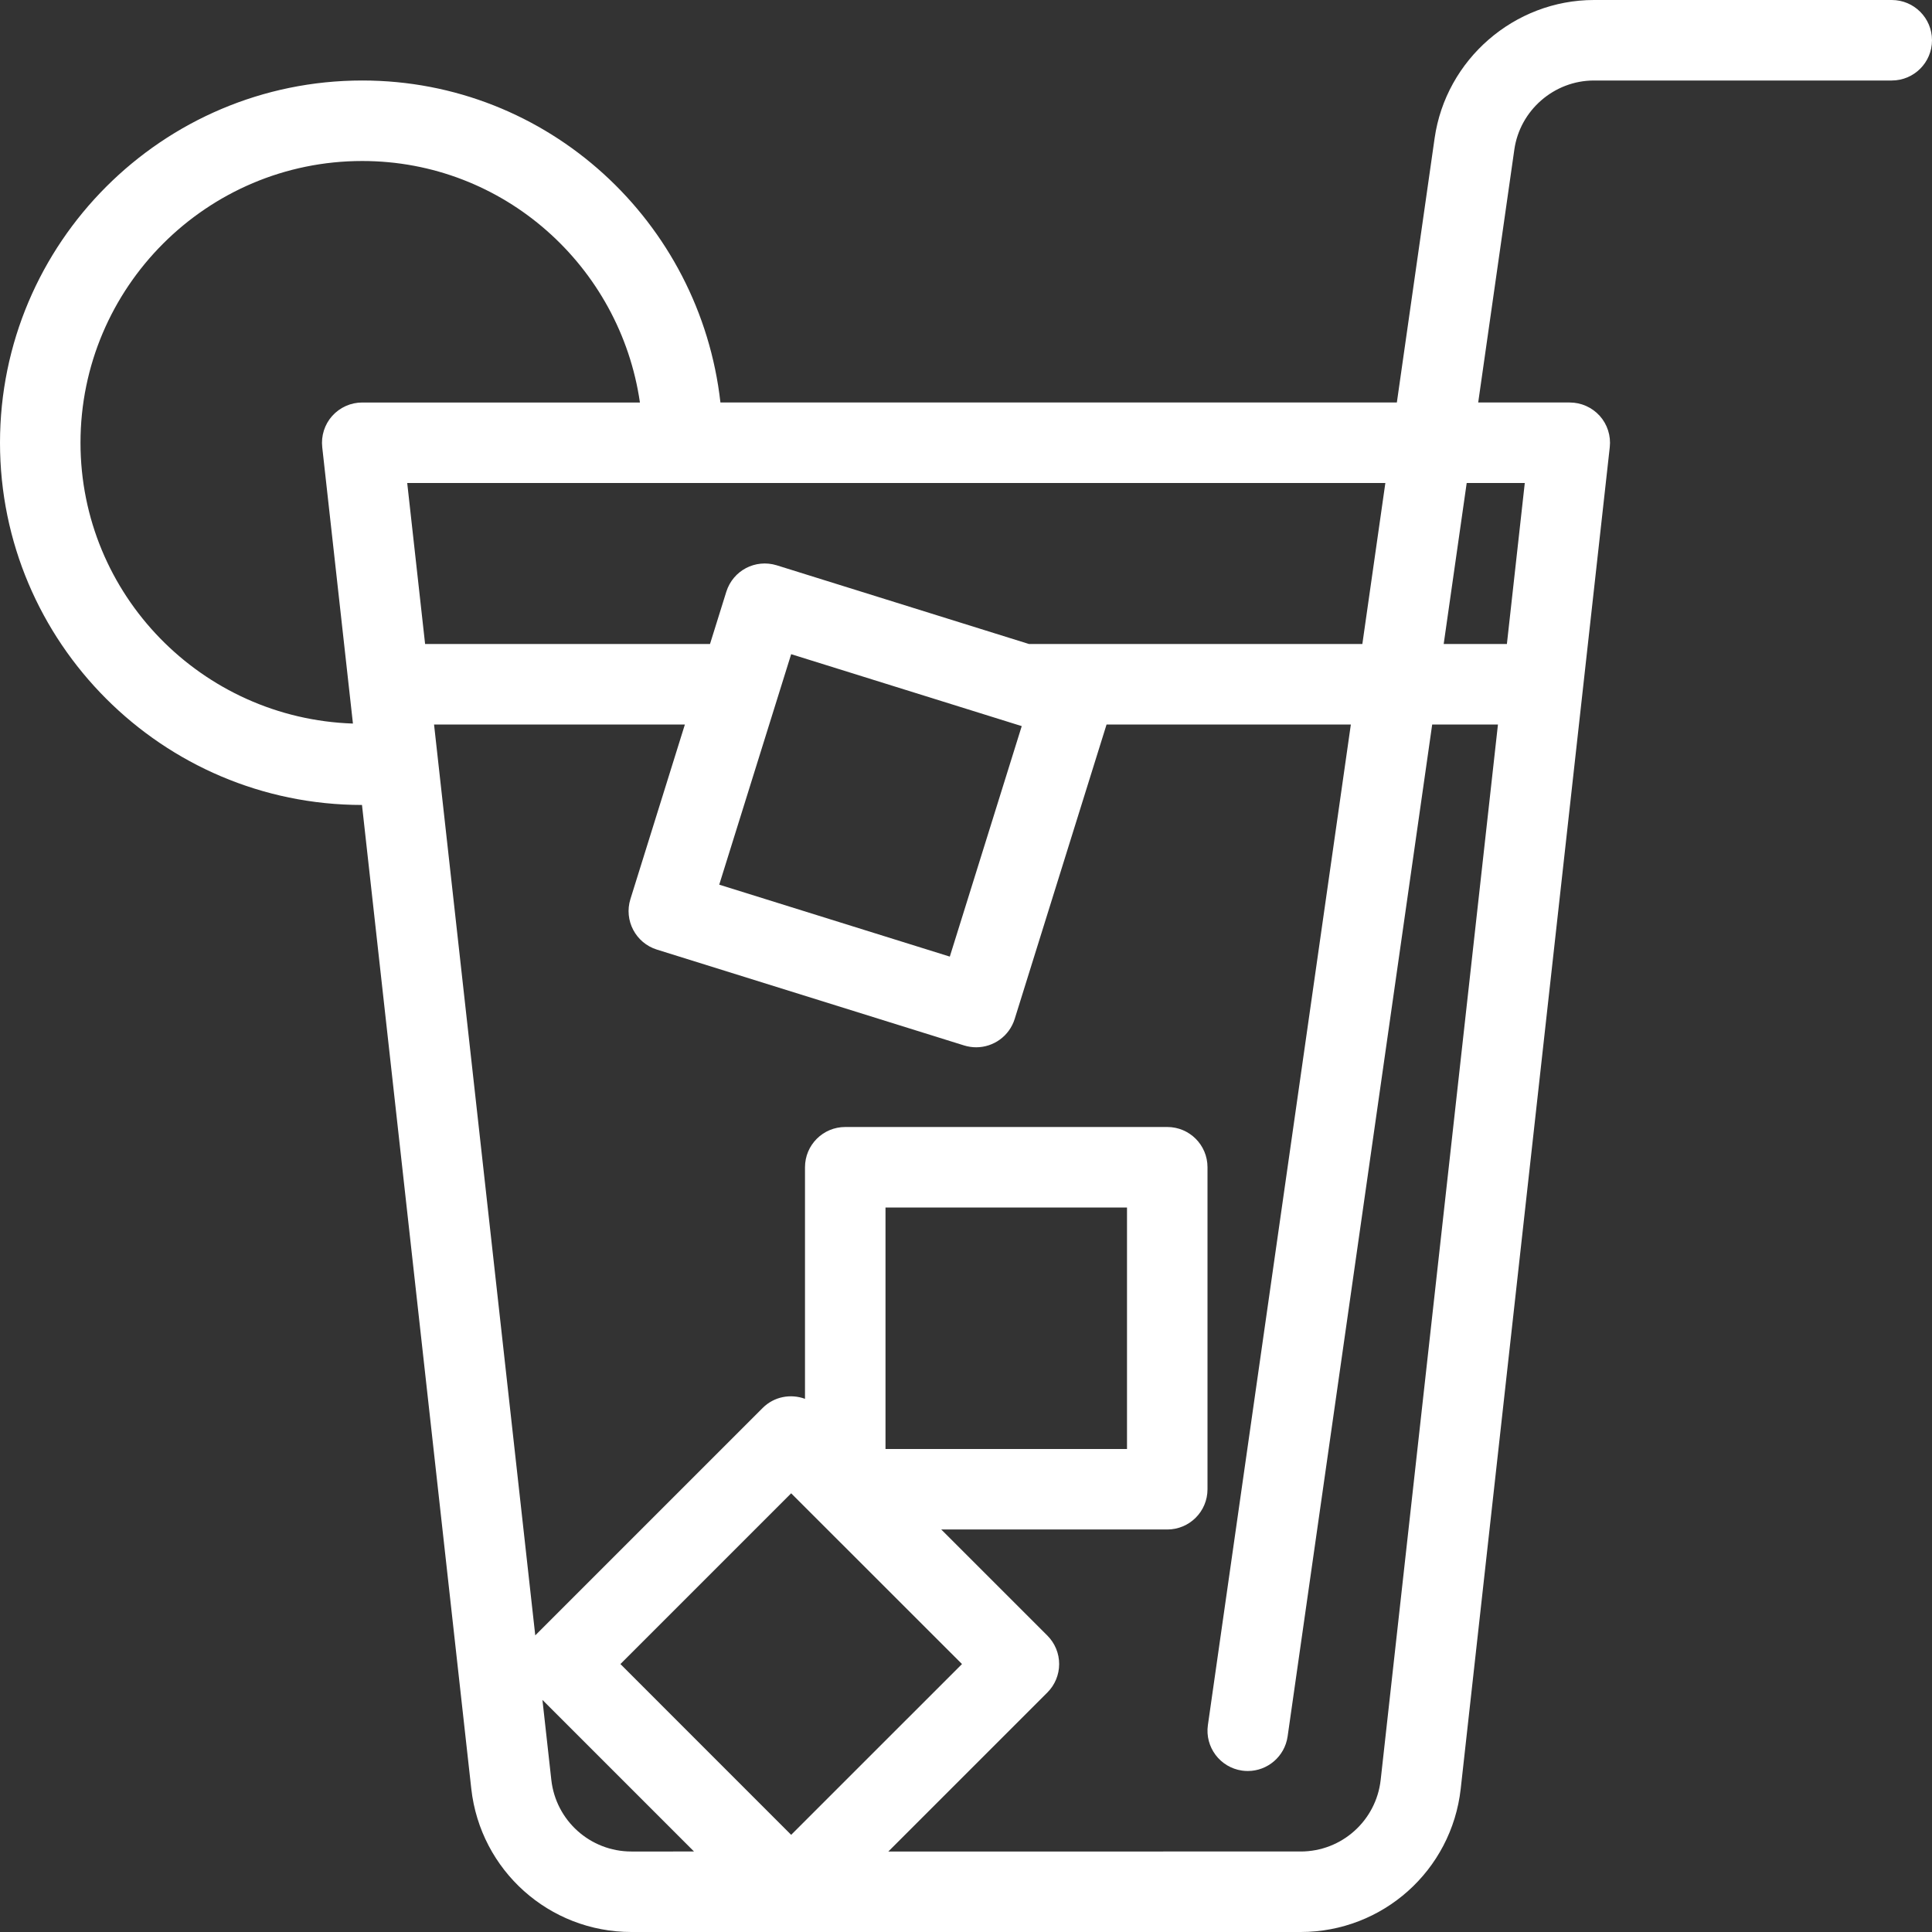
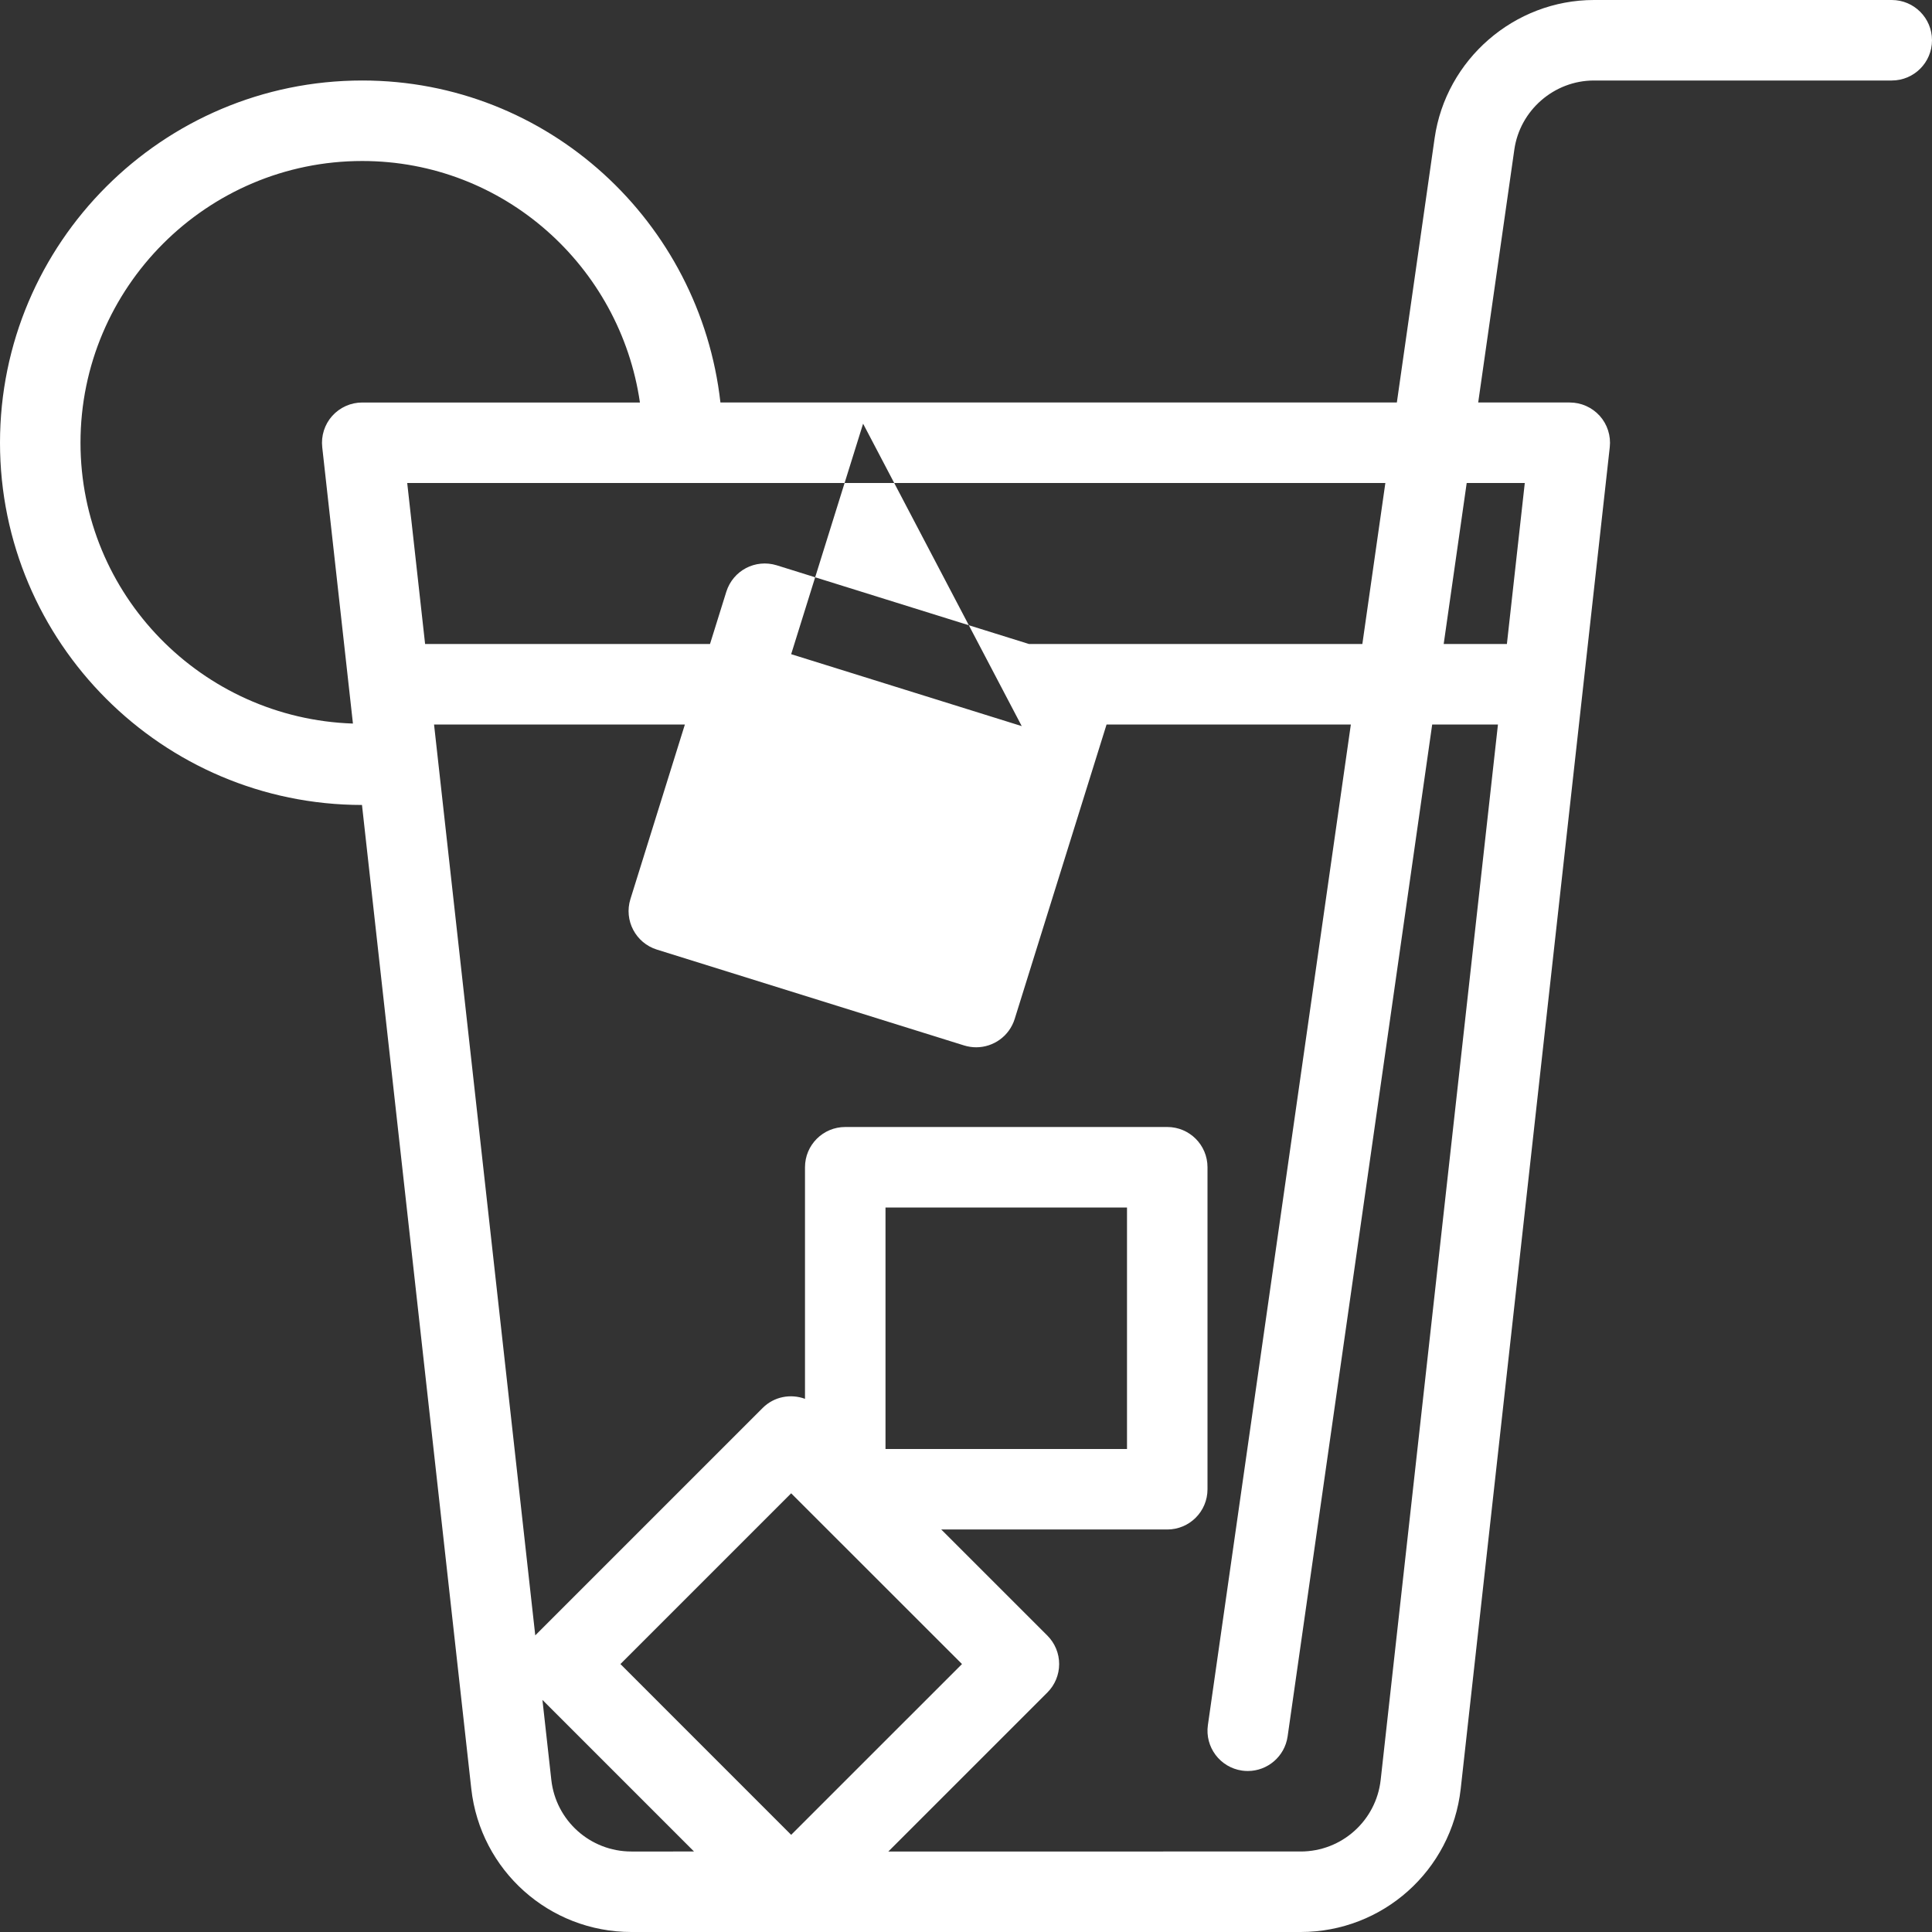
<svg xmlns="http://www.w3.org/2000/svg" version="1.1" width="512" height="512" x="0" y="0" viewBox="0 0 512 512" style="enable-background:new 0 0 512 512" xml:space="preserve" class="">
  <rect x="0" y="0" width="512" height="512" fill="#333333" stroke="none" />
  <g>
    <g>
      <g>
-         <path d="M501.333,0h-78.917c-21.084,0-39.25,15.75-42.229,36.635l-10.006,70.031H190.922C185.536,58.798,145.285,21.333,96,21.333    c-52.938,0-96,43.063-96,96c0,52.914,43.023,95.954,95.93,95.994l28.966,260.725C127.313,495.688,145.563,512,167.313,512h177.375    c21.75,0,40-16.313,42.417-37.958l39.5-355.531c0.333-3.01-0.625-6.031-2.646-8.292c-2.042-2.26-4.917-3.552-7.958-3.552h-24.262    l9.574-67.01c1.479-10.448,10.563-18.323,21.104-18.323h78.917c5.896,0,10.667-4.771,10.667-10.667C512,4.771,507.229,0,501.333,0    z M88.042,110.219c-2.021,2.26-2.979,5.281-2.646,8.292l8.137,73.24c-40.003-1.336-72.199-34.095-72.199-74.417    c0-41.167,33.5-74.667,74.667-74.667c37.514,0,68.357,27.911,73.589,64H96C92.958,106.667,90.083,107.958,88.042,110.219z     M107.917,128h259.217l-6.096,42.667H272.69l-66.836-20.854c-5.708-1.75-11.604,1.396-13.375,7.01l-4.319,13.844h-75.503    L107.917,128z M270.771,192.427l-19.063,61.083l-61.104-19.063l19.063-61.083L270.771,192.427z M167.313,490.667    c-10.875,0-20-8.167-21.208-18.979l-2.355-21.199l40.171,40.178H167.313z M164.417,440.99l45.25-45.25l45.271,45.25l-45.271,45.26    L164.417,440.99z M365.896,471.677c-1.208,10.823-10.333,18.99-21.208,18.99H235.419l42.143-42.135c2-2,3.125-4.708,3.125-7.542    c0-2.833-1.125-5.542-3.125-7.542l-28.124-28.115h59.895c5.896,0,10.667-4.771,10.667-10.667v-85.333    c0-5.896-4.771-10.667-10.667-10.667H224c-5.896,0-10.667,4.771-10.667,10.667v61.37c-3.78-1.387-8.173-0.624-11.208,2.411    l-60.276,60.276L115.027,192h66.475l-14.44,46.281c-1.75,5.625,1.396,11.604,7,13.365l81.458,25.417    c1.063,0.323,2.146,0.479,3.188,0.479c4.542,0,8.75-2.927,10.188-7.49L293.25,192h64.74l-37.885,265.156    c-0.833,5.833,3.229,11.24,9.063,12.073c0.5,0.073,1.021,0.104,1.521,0.104c5.208,0,9.771-3.833,10.542-9.156L379.546,192h17.427    L365.896,471.677z M234.667,384v-64h64v64H234.667z M404.083,128l-4.741,42.667h-16.749L388.69,128H404.083z" fill="#ffffff" data-original="#000000" style="" class="" />
+         <path d="M501.333,0h-78.917c-21.084,0-39.25,15.75-42.229,36.635l-10.006,70.031H190.922C185.536,58.798,145.285,21.333,96,21.333    c-52.938,0-96,43.063-96,96c0,52.914,43.023,95.954,95.93,95.994l28.966,260.725C127.313,495.688,145.563,512,167.313,512h177.375    c21.75,0,40-16.313,42.417-37.958l39.5-355.531c0.333-3.01-0.625-6.031-2.646-8.292c-2.042-2.26-4.917-3.552-7.958-3.552h-24.262    l9.574-67.01c1.479-10.448,10.563-18.323,21.104-18.323h78.917c5.896,0,10.667-4.771,10.667-10.667C512,4.771,507.229,0,501.333,0    z M88.042,110.219c-2.021,2.26-2.979,5.281-2.646,8.292l8.137,73.24c-40.003-1.336-72.199-34.095-72.199-74.417    c0-41.167,33.5-74.667,74.667-74.667c37.514,0,68.357,27.911,73.589,64H96C92.958,106.667,90.083,107.958,88.042,110.219z     M107.917,128h259.217l-6.096,42.667H272.69l-66.836-20.854c-5.708-1.75-11.604,1.396-13.375,7.01l-4.319,13.844h-75.503    L107.917,128z M270.771,192.427l-61.104-19.063l19.063-61.083L270.771,192.427z M167.313,490.667    c-10.875,0-20-8.167-21.208-18.979l-2.355-21.199l40.171,40.178H167.313z M164.417,440.99l45.25-45.25l45.271,45.25l-45.271,45.26    L164.417,440.99z M365.896,471.677c-1.208,10.823-10.333,18.99-21.208,18.99H235.419l42.143-42.135c2-2,3.125-4.708,3.125-7.542    c0-2.833-1.125-5.542-3.125-7.542l-28.124-28.115h59.895c5.896,0,10.667-4.771,10.667-10.667v-85.333    c0-5.896-4.771-10.667-10.667-10.667H224c-5.896,0-10.667,4.771-10.667,10.667v61.37c-3.78-1.387-8.173-0.624-11.208,2.411    l-60.276,60.276L115.027,192h66.475l-14.44,46.281c-1.75,5.625,1.396,11.604,7,13.365l81.458,25.417    c1.063,0.323,2.146,0.479,3.188,0.479c4.542,0,8.75-2.927,10.188-7.49L293.25,192h64.74l-37.885,265.156    c-0.833,5.833,3.229,11.24,9.063,12.073c0.5,0.073,1.021,0.104,1.521,0.104c5.208,0,9.771-3.833,10.542-9.156L379.546,192h17.427    L365.896,471.677z M234.667,384v-64h64v64H234.667z M404.083,128l-4.741,42.667h-16.749L388.69,128H404.083z" fill="#ffffff" data-original="#000000" style="" class="" />
      </g>
    </g>
    <g>
</g>
    <g>
</g>
    <g>
</g>
    <g>
</g>
    <g>
</g>
    <g>
</g>
    <g>
</g>
    <g>
</g>
    <g>
</g>
    <g>
</g>
    <g>
</g>
    <g>
</g>
    <g>
</g>
    <g>
</g>
    <g>
</g>
  </g>
</svg>